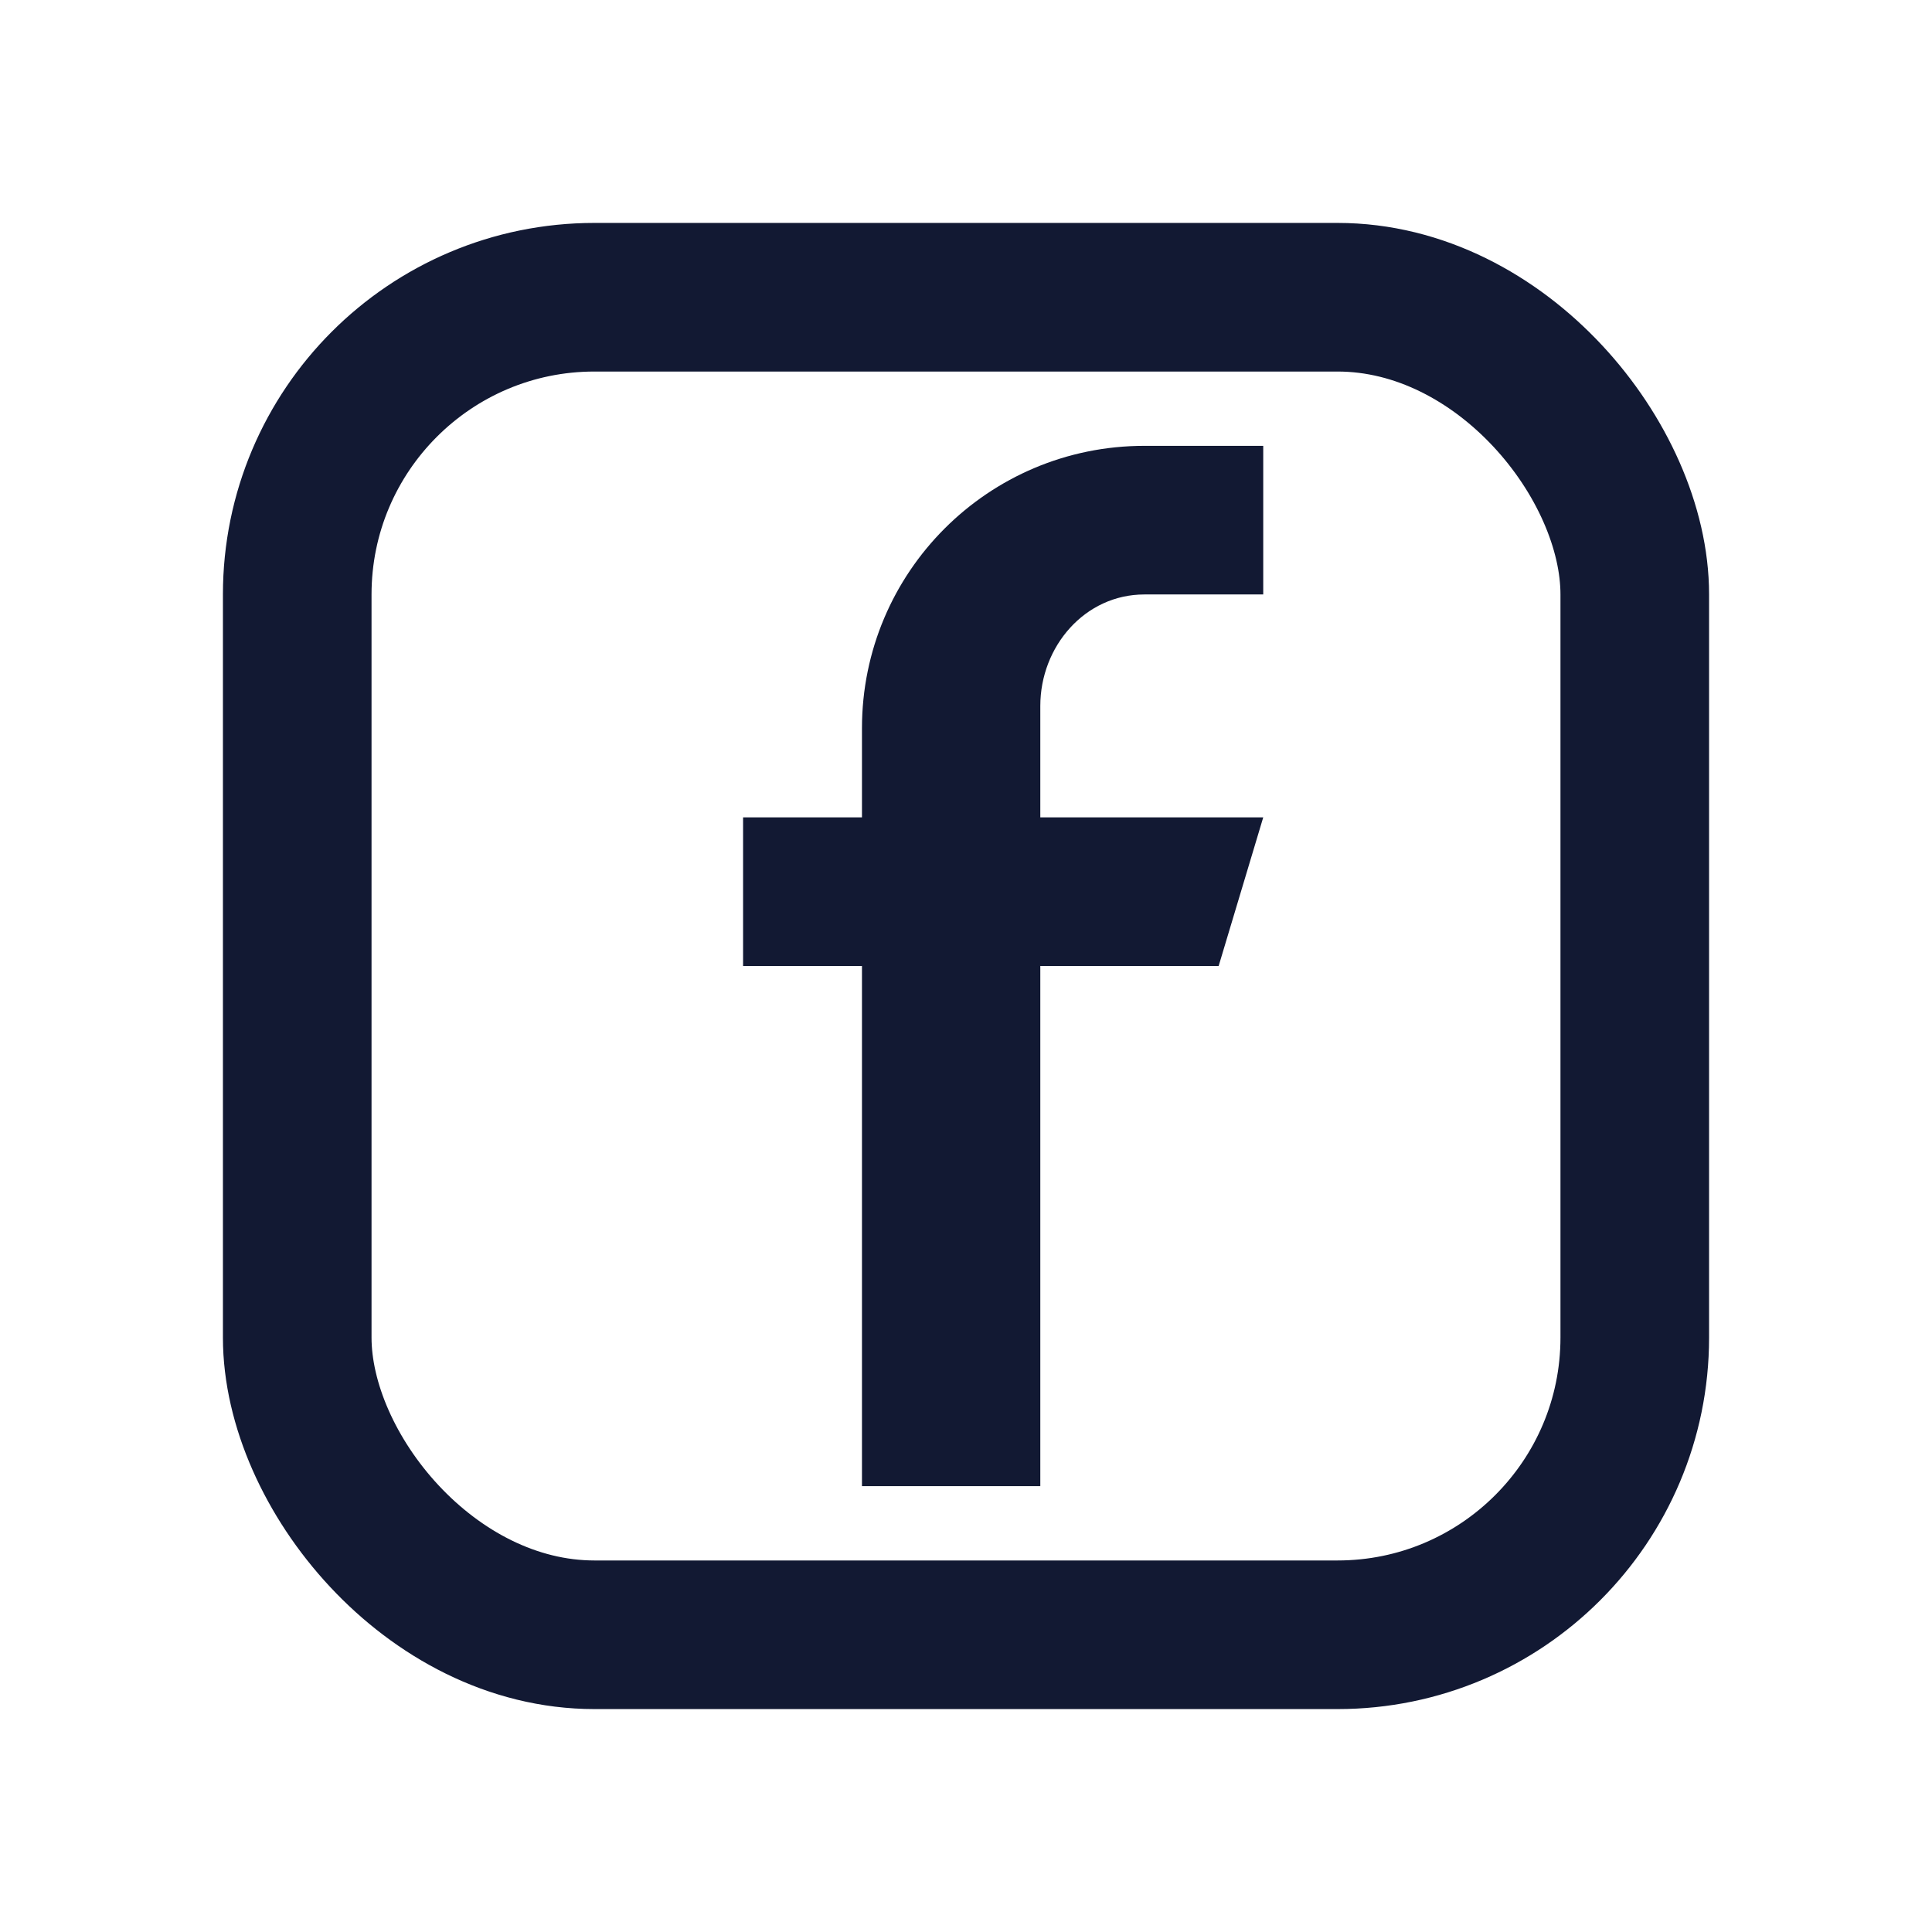
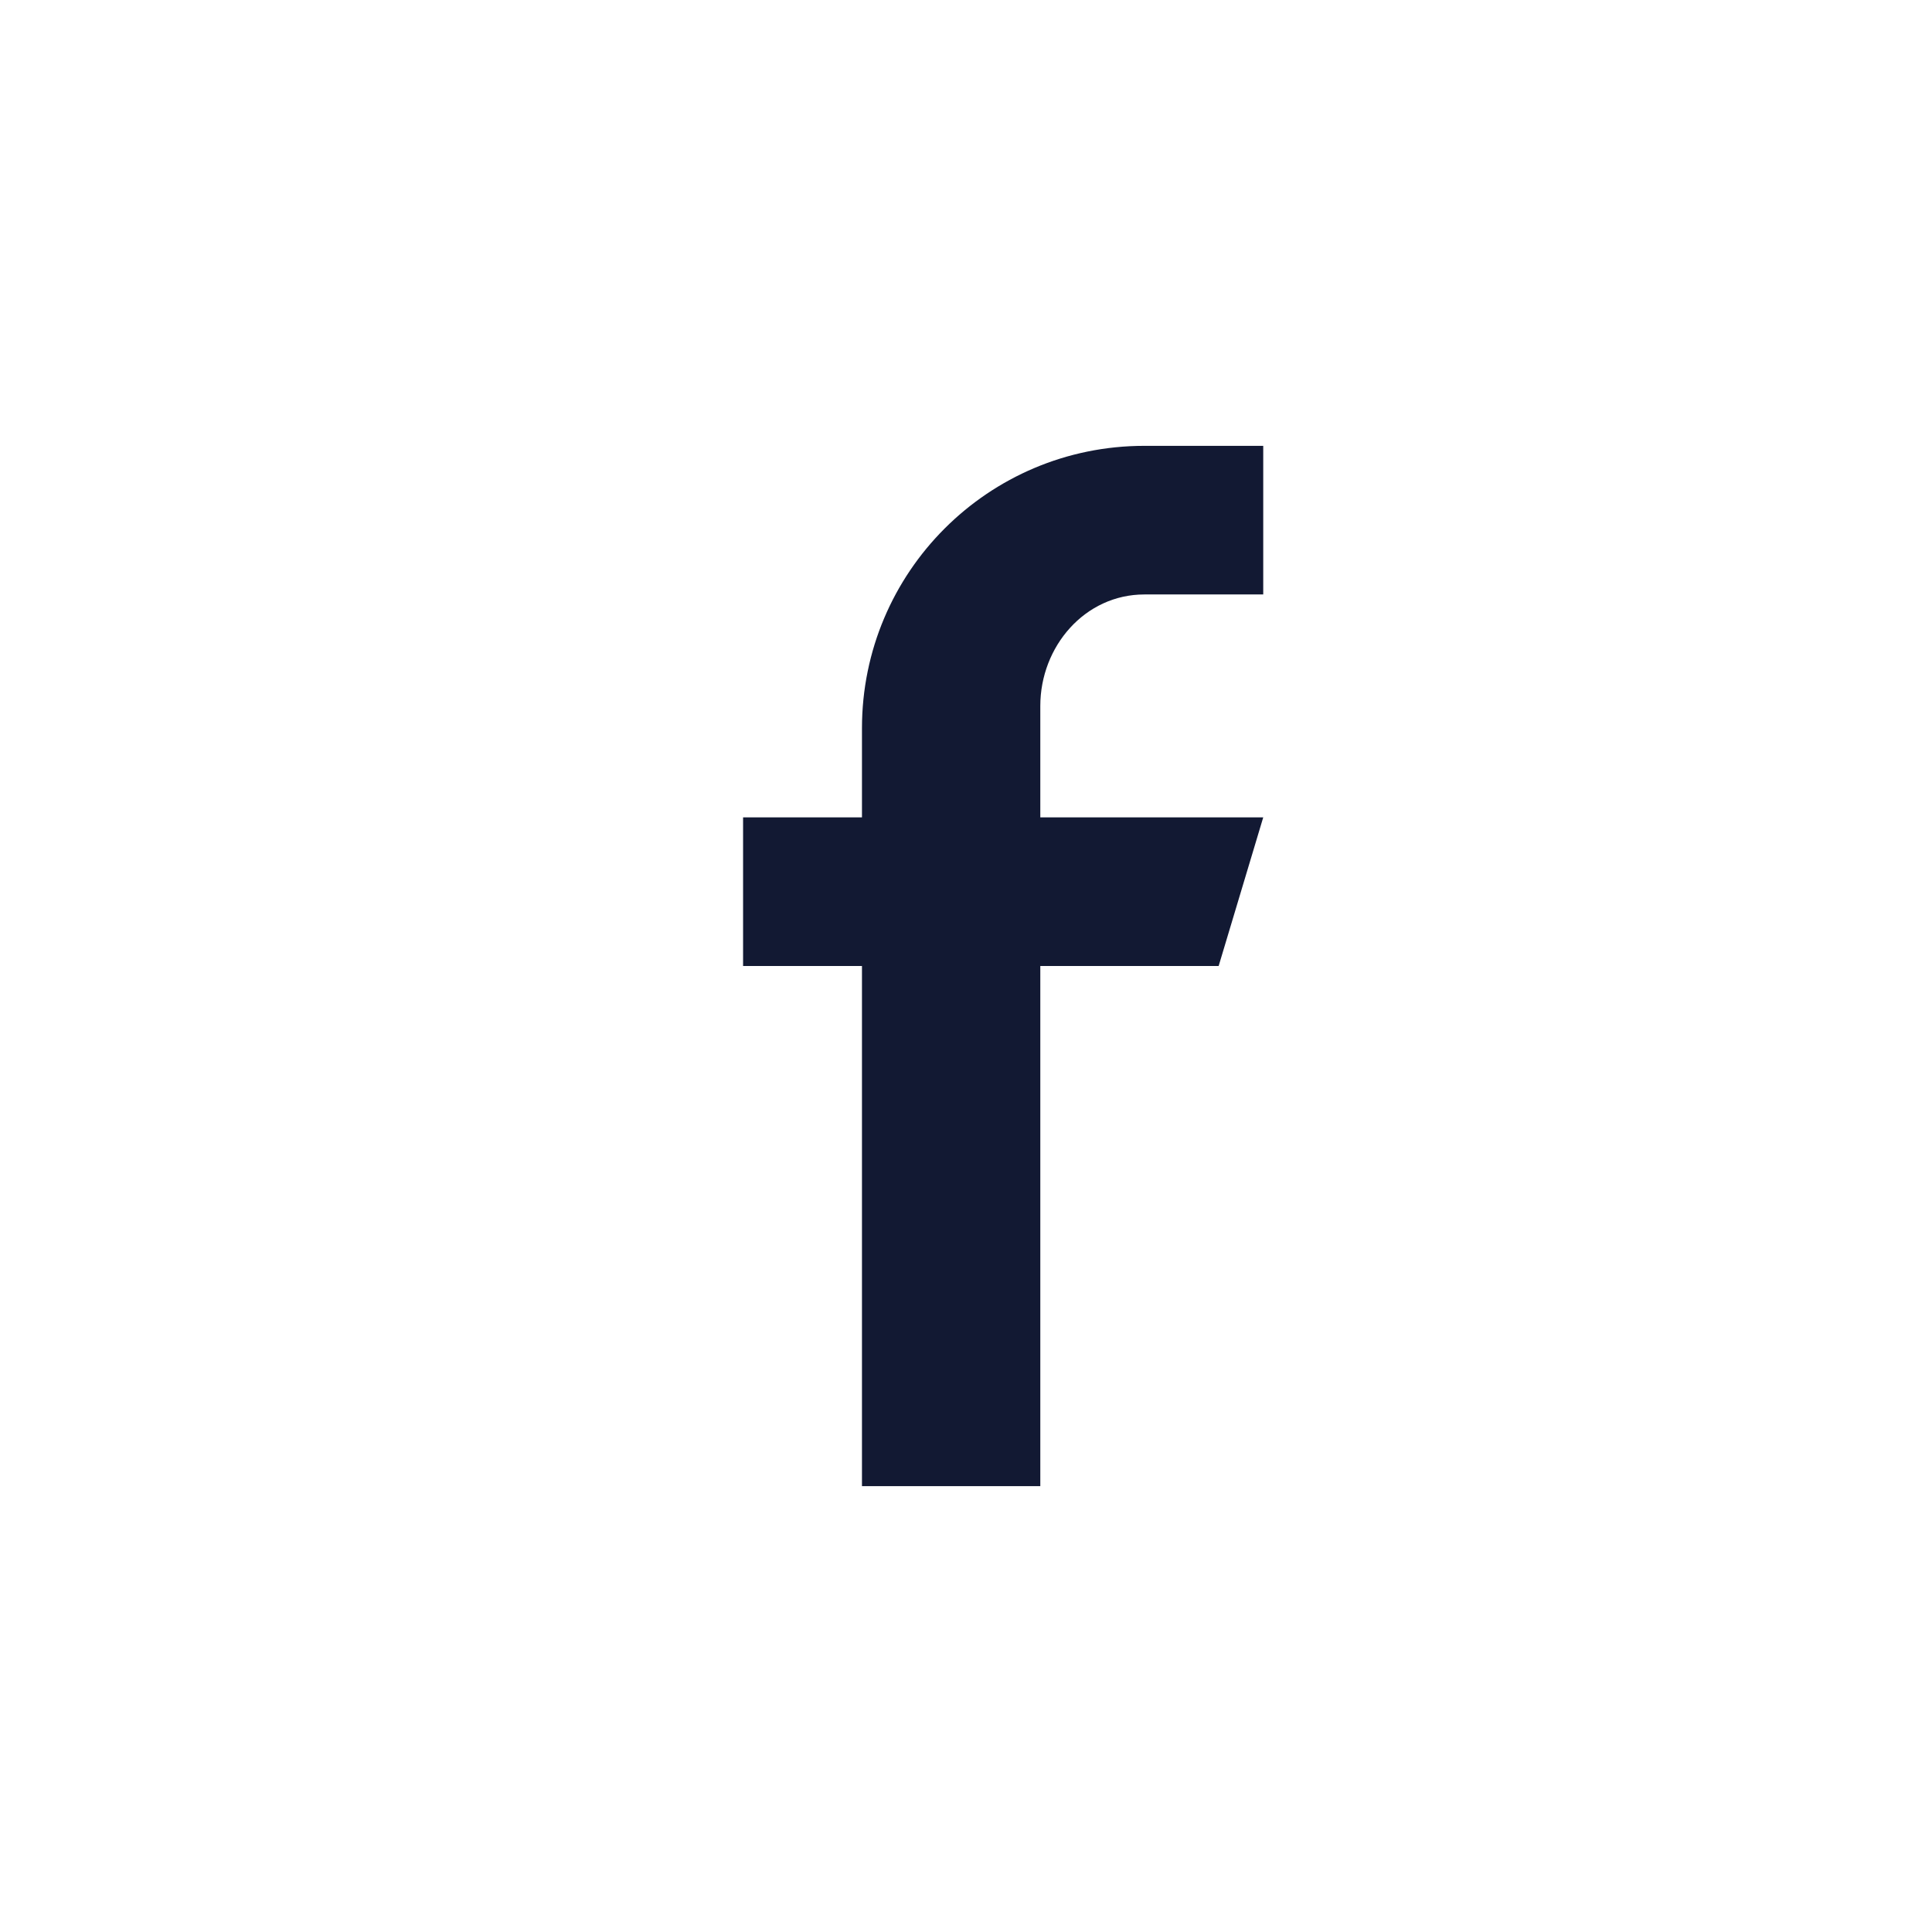
<svg xmlns="http://www.w3.org/2000/svg" width="26" height="26" viewBox="0 0 26 26" fill="none">
-   <rect x="4" y="4" width="18" height="18" rx="4" stroke="#121933" stroke-width="2" />
  <path d="M14 11V9.5C14 8.7 14.6 8 15.4 8H17V6H15.4C13.3 6 11.6 7.7 11.6 9.8V11H10V13H11.6V20H14V13H16.4L17 11H14Z" fill="#121933" />
</svg>